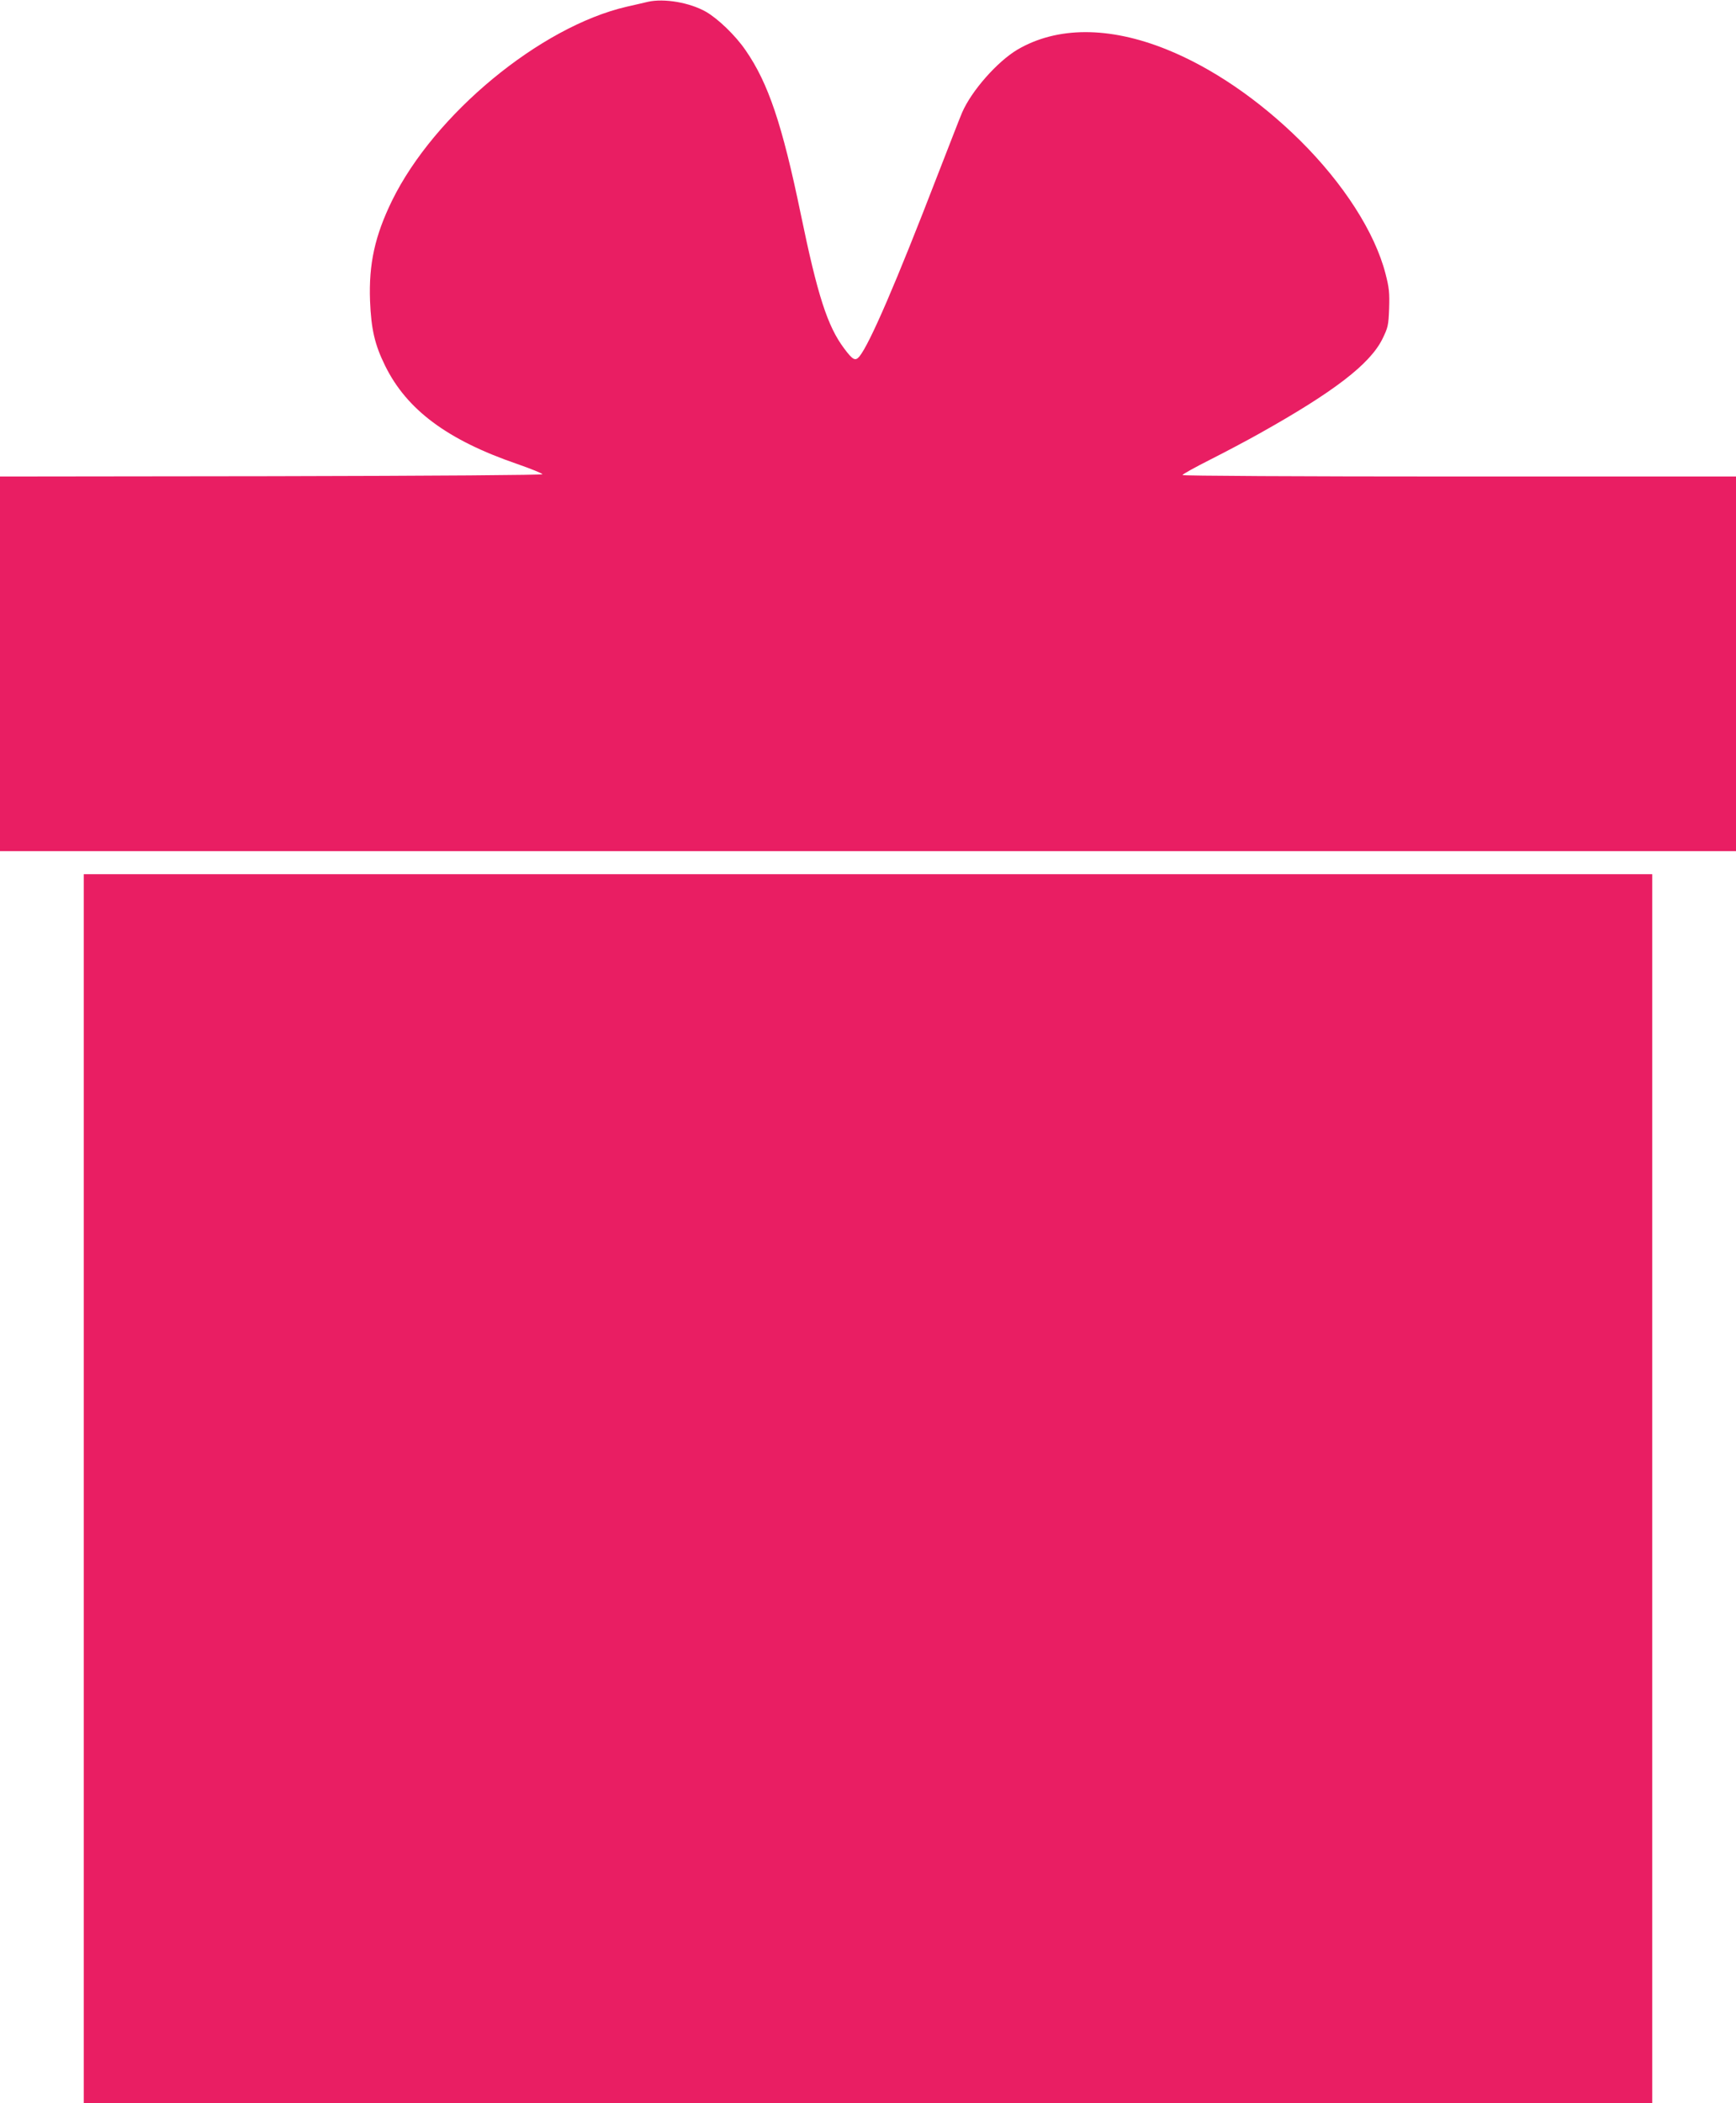
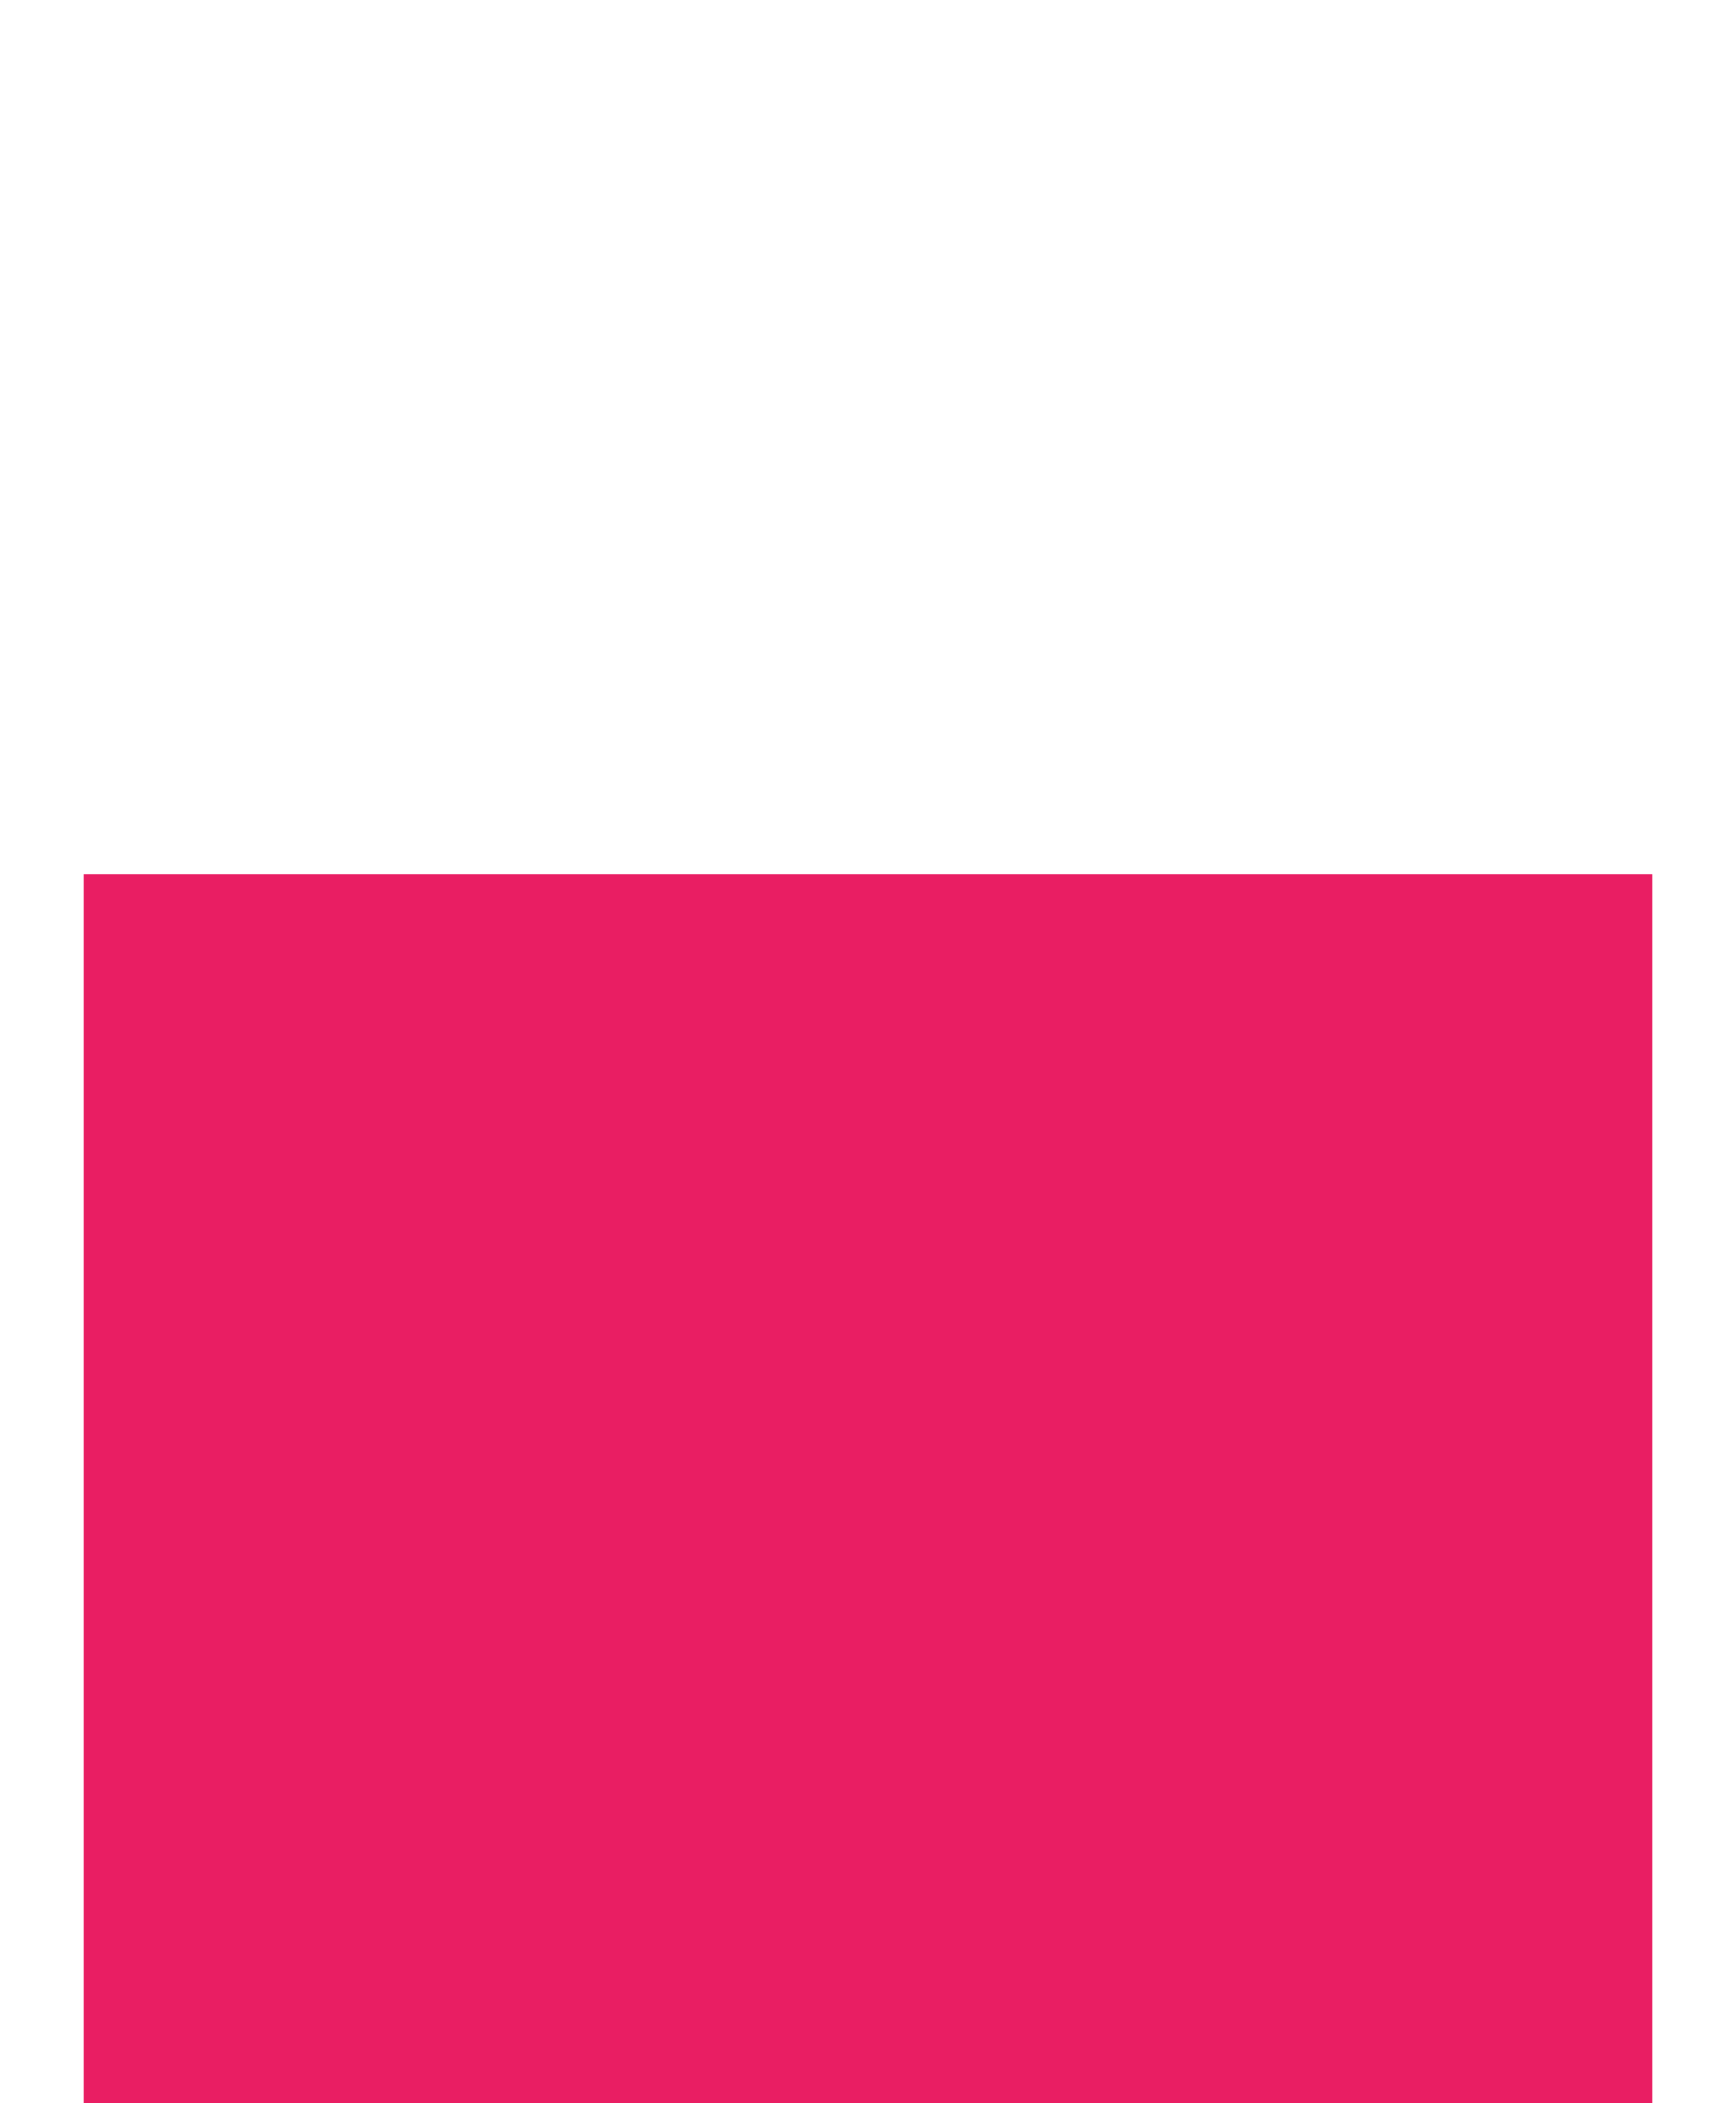
<svg xmlns="http://www.w3.org/2000/svg" version="1.0" width="1057pt" height="1280pt" viewBox="0 0 1057 1280" preserveAspectRatio="xMidYMid meet">
  <g transform="translate(0,1280) scale(0.1,-0.1)" fill="#e91e63" stroke="none">
-     <path d="M3945 12789 c-22 -5 -80 -19 -130 -30 -526 -122 -1170 -654 -1428 -1180 -105 -215 -142 -386 -134 -609 7 -175 29 -268 92 -396 132 -268 379 -452 805 -598 83 -29 152 -57 153 -62 1 -5 -634 -10 -1651 -12 l-1652 -2 0 -1140 0 -1140 5285 0 5285 0 0 1140 0 1140 -1685 0 c-980 0 -1685 4 -1685 9 0 5 76 47 169 94 93 47 227 118 298 158 456 255 674 423 750 576 34 70 37 81 41 186 3 96 0 126 -22 211 -65 252 -255 548 -520 811 -251 248 -538 444 -815 555 -349 140 -665 139 -906 -2 -123 -73 -280 -251 -337 -383 -10 -22 -76 -193 -149 -380 -253 -656 -413 -1026 -476 -1104 -25 -30 -40 -23 -93 48 -102 136 -162 322 -265 821 -112 541 -197 795 -336 995 -61 89 -166 190 -240 233 -100 57 -256 83 -354 61z" />
    <path d="M510 3740 l0 -3740 4775 0 4775 0 0 3740 0 3740 -4775 0 -4775 0 0 -3740z" />
  </g>
</svg>